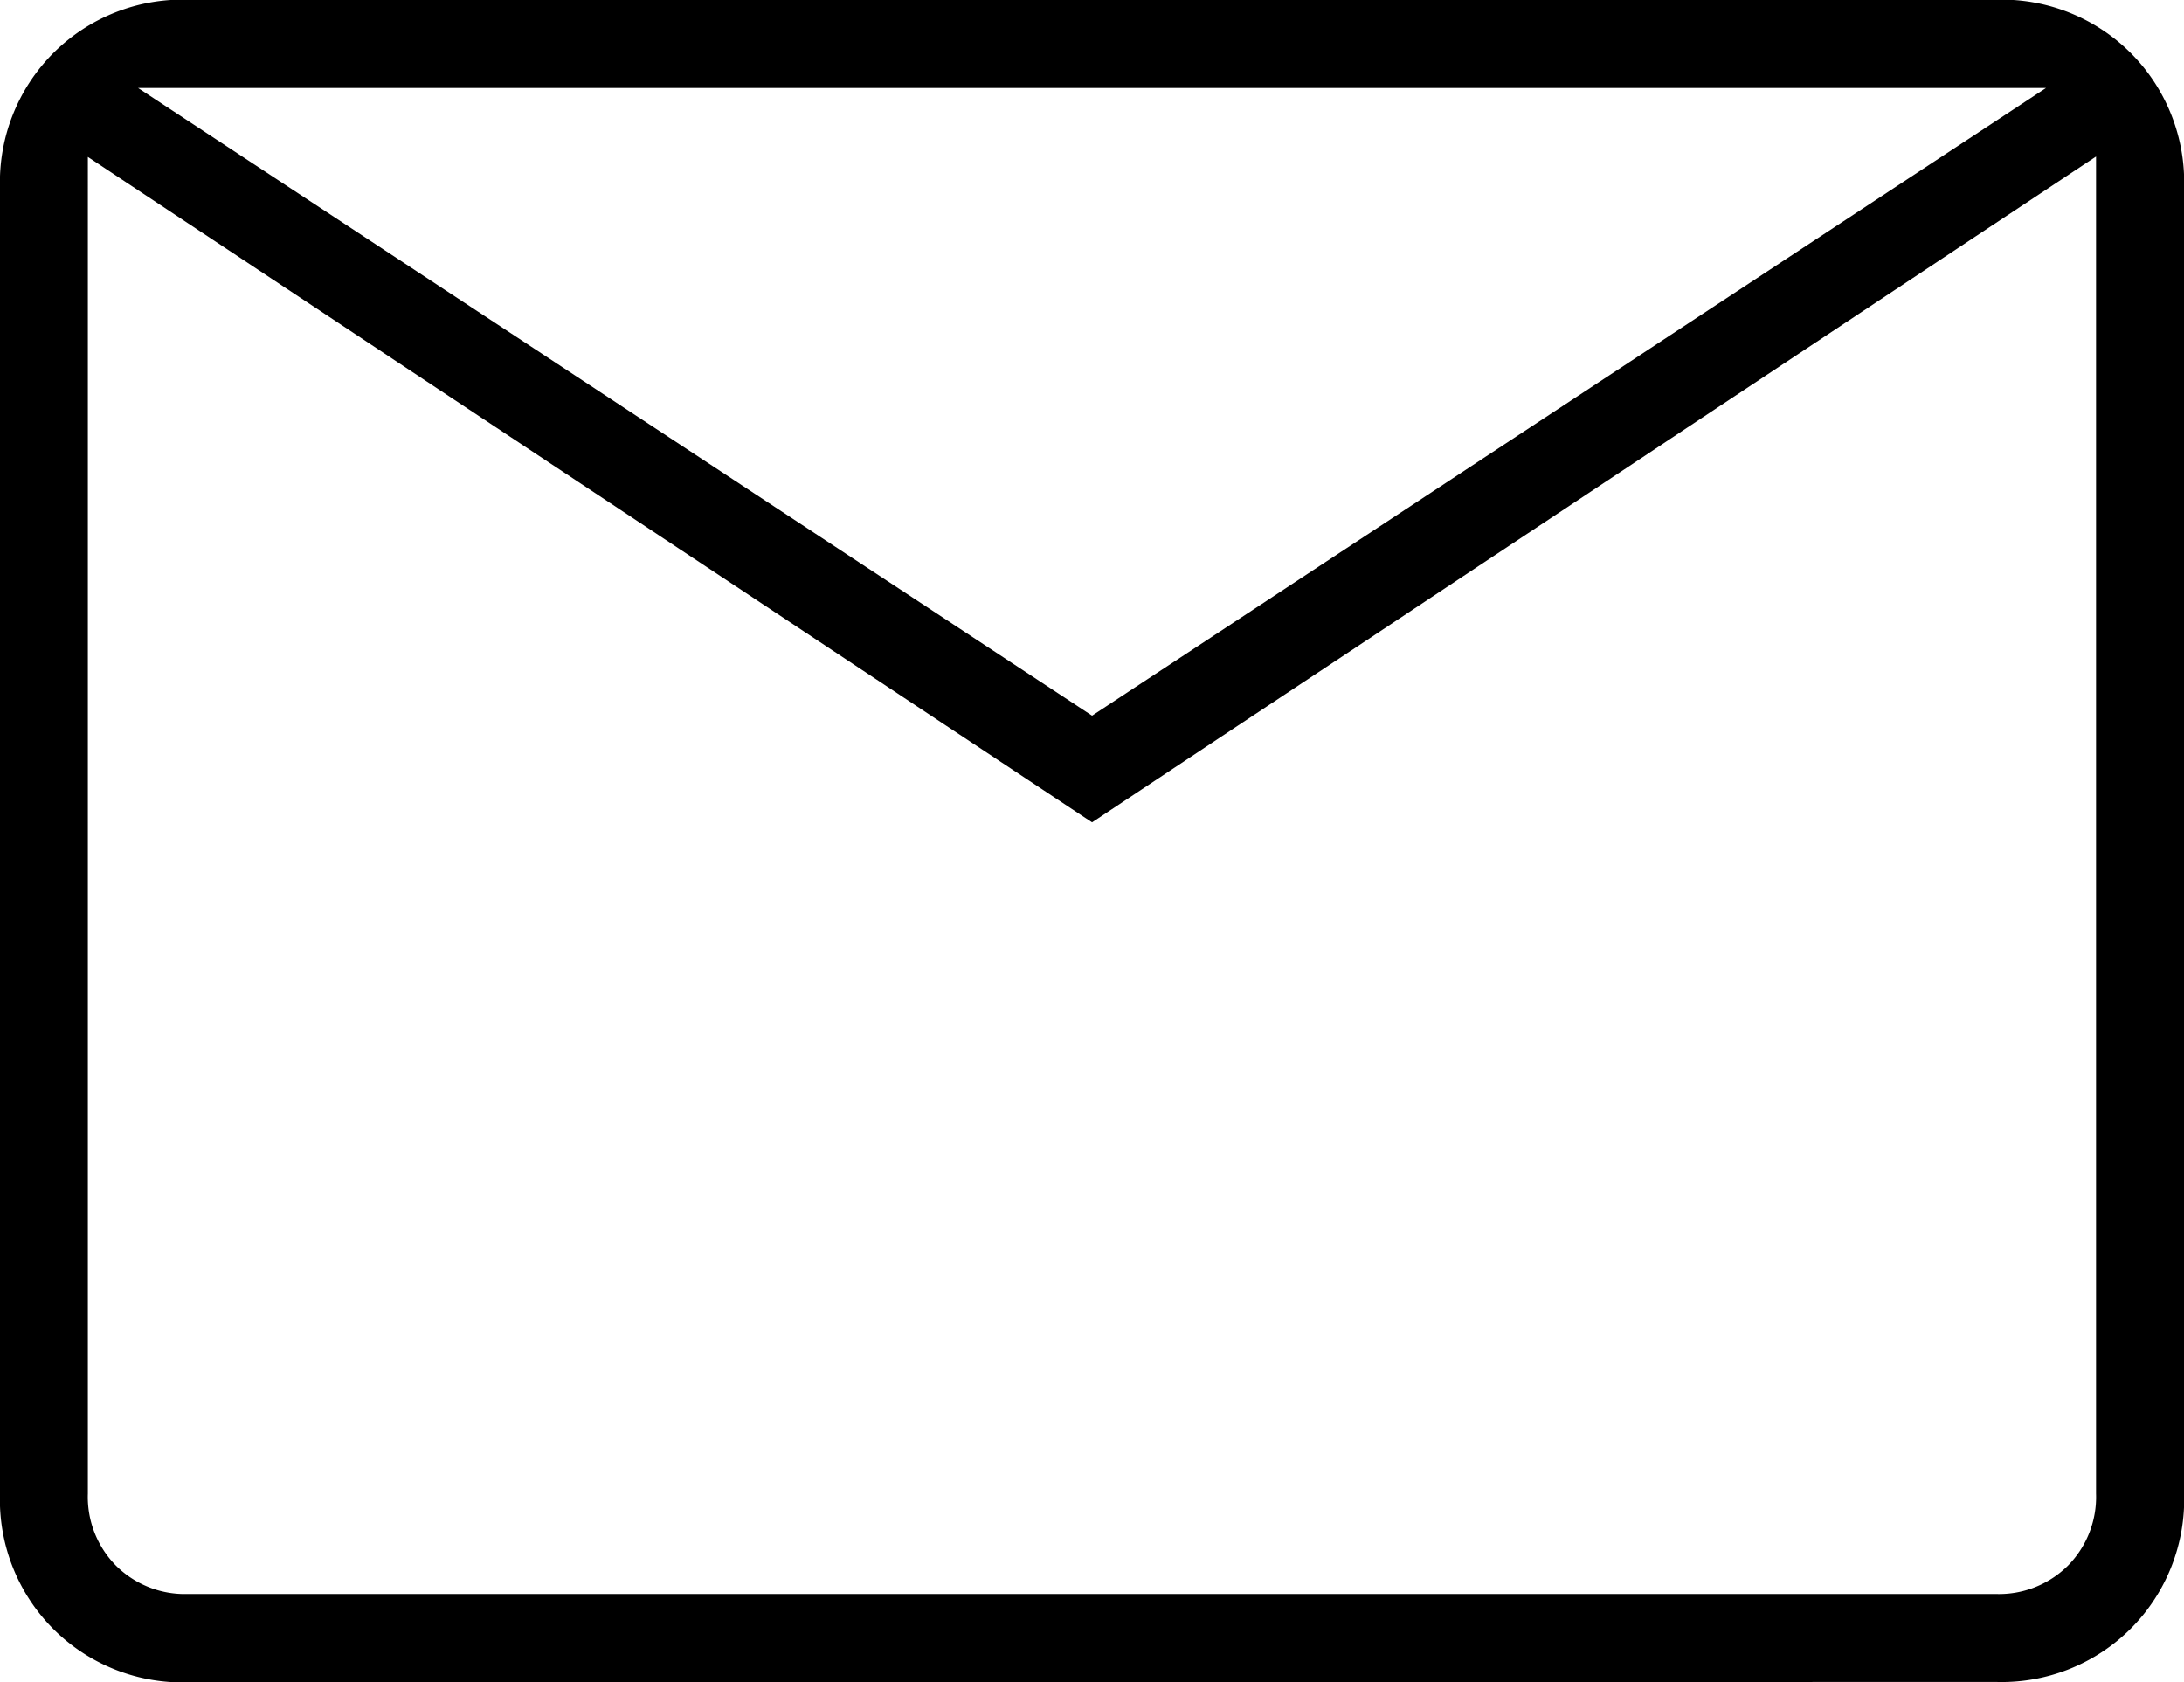
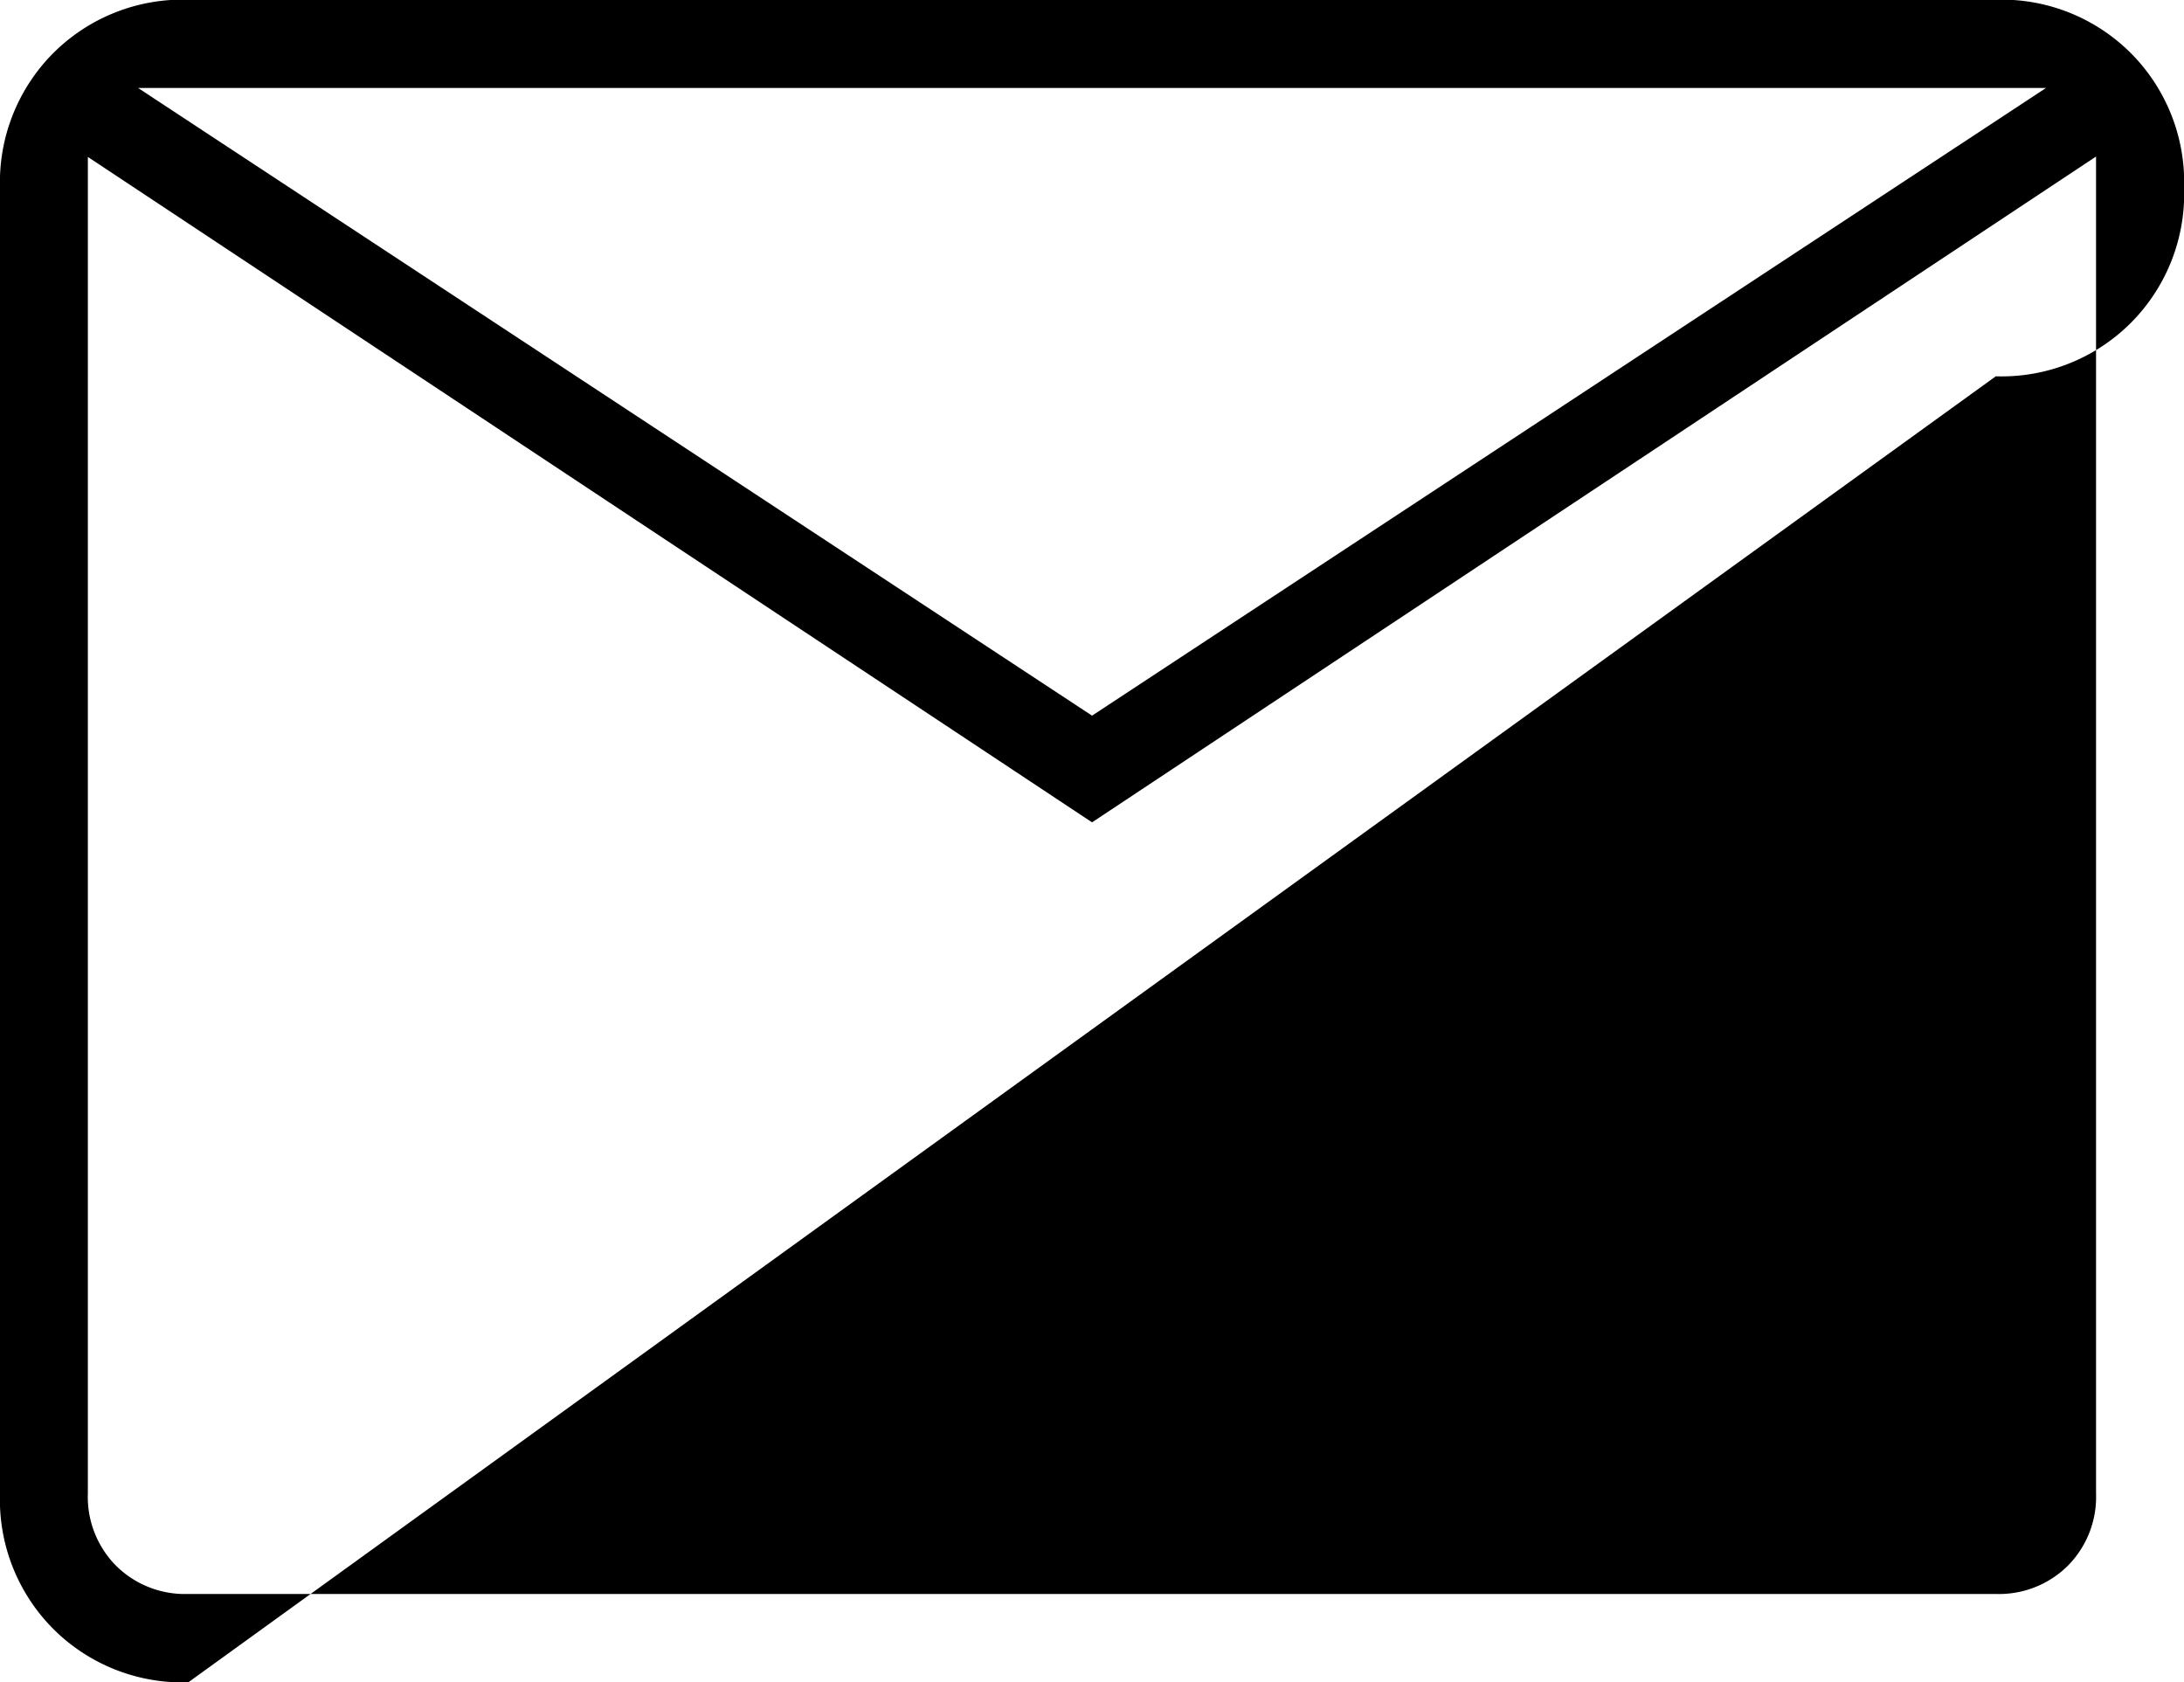
<svg xmlns="http://www.w3.org/2000/svg" width="22.523" height="17.346" viewBox="0 0 22.523 17.346">
-   <path id="mail_24dp_000000_FILL0_wght100_GRAD0_opsz24" d="M133.942-730.654a1.886,1.886,0,0,1-1.392-.55A1.886,1.886,0,0,1,132-732.6v-13.462a1.886,1.886,0,0,1,.55-1.391,1.886,1.886,0,0,1,1.392-.55h18.64a1.886,1.886,0,0,1,1.392.55,1.886,1.886,0,0,1,.55,1.391V-732.6a1.886,1.886,0,0,1-.55,1.392,1.886,1.886,0,0,1-1.392.55Zm9.32-8.867-10.356-6.861V-732.6a1.008,1.008,0,0,0,.291.744,1.008,1.008,0,0,0,.744.291h18.64a1.008,1.008,0,0,0,.744-.291,1.008,1.008,0,0,0,.291-.744v-13.786Zm0-1.1,9.838-6.472H133.424Zm-10.356-5.76V-732.6a1.008,1.008,0,0,0,.291.744,1.008,1.008,0,0,0,.744.291h-1.036Z" transform="translate(-132 748)" />
+   <path id="mail_24dp_000000_FILL0_wght100_GRAD0_opsz24" d="M133.942-730.654a1.886,1.886,0,0,1-1.392-.55A1.886,1.886,0,0,1,132-732.6v-13.462a1.886,1.886,0,0,1,.55-1.391,1.886,1.886,0,0,1,1.392-.55h18.64a1.886,1.886,0,0,1,1.392.55,1.886,1.886,0,0,1,.55,1.391a1.886,1.886,0,0,1-.55,1.392,1.886,1.886,0,0,1-1.392.55Zm9.32-8.867-10.356-6.861V-732.6a1.008,1.008,0,0,0,.291.744,1.008,1.008,0,0,0,.744.291h18.64a1.008,1.008,0,0,0,.744-.291,1.008,1.008,0,0,0,.291-.744v-13.786Zm0-1.1,9.838-6.472H133.424Zm-10.356-5.76V-732.6a1.008,1.008,0,0,0,.291.744,1.008,1.008,0,0,0,.744.291h-1.036Z" transform="translate(-132 748)" />
</svg>